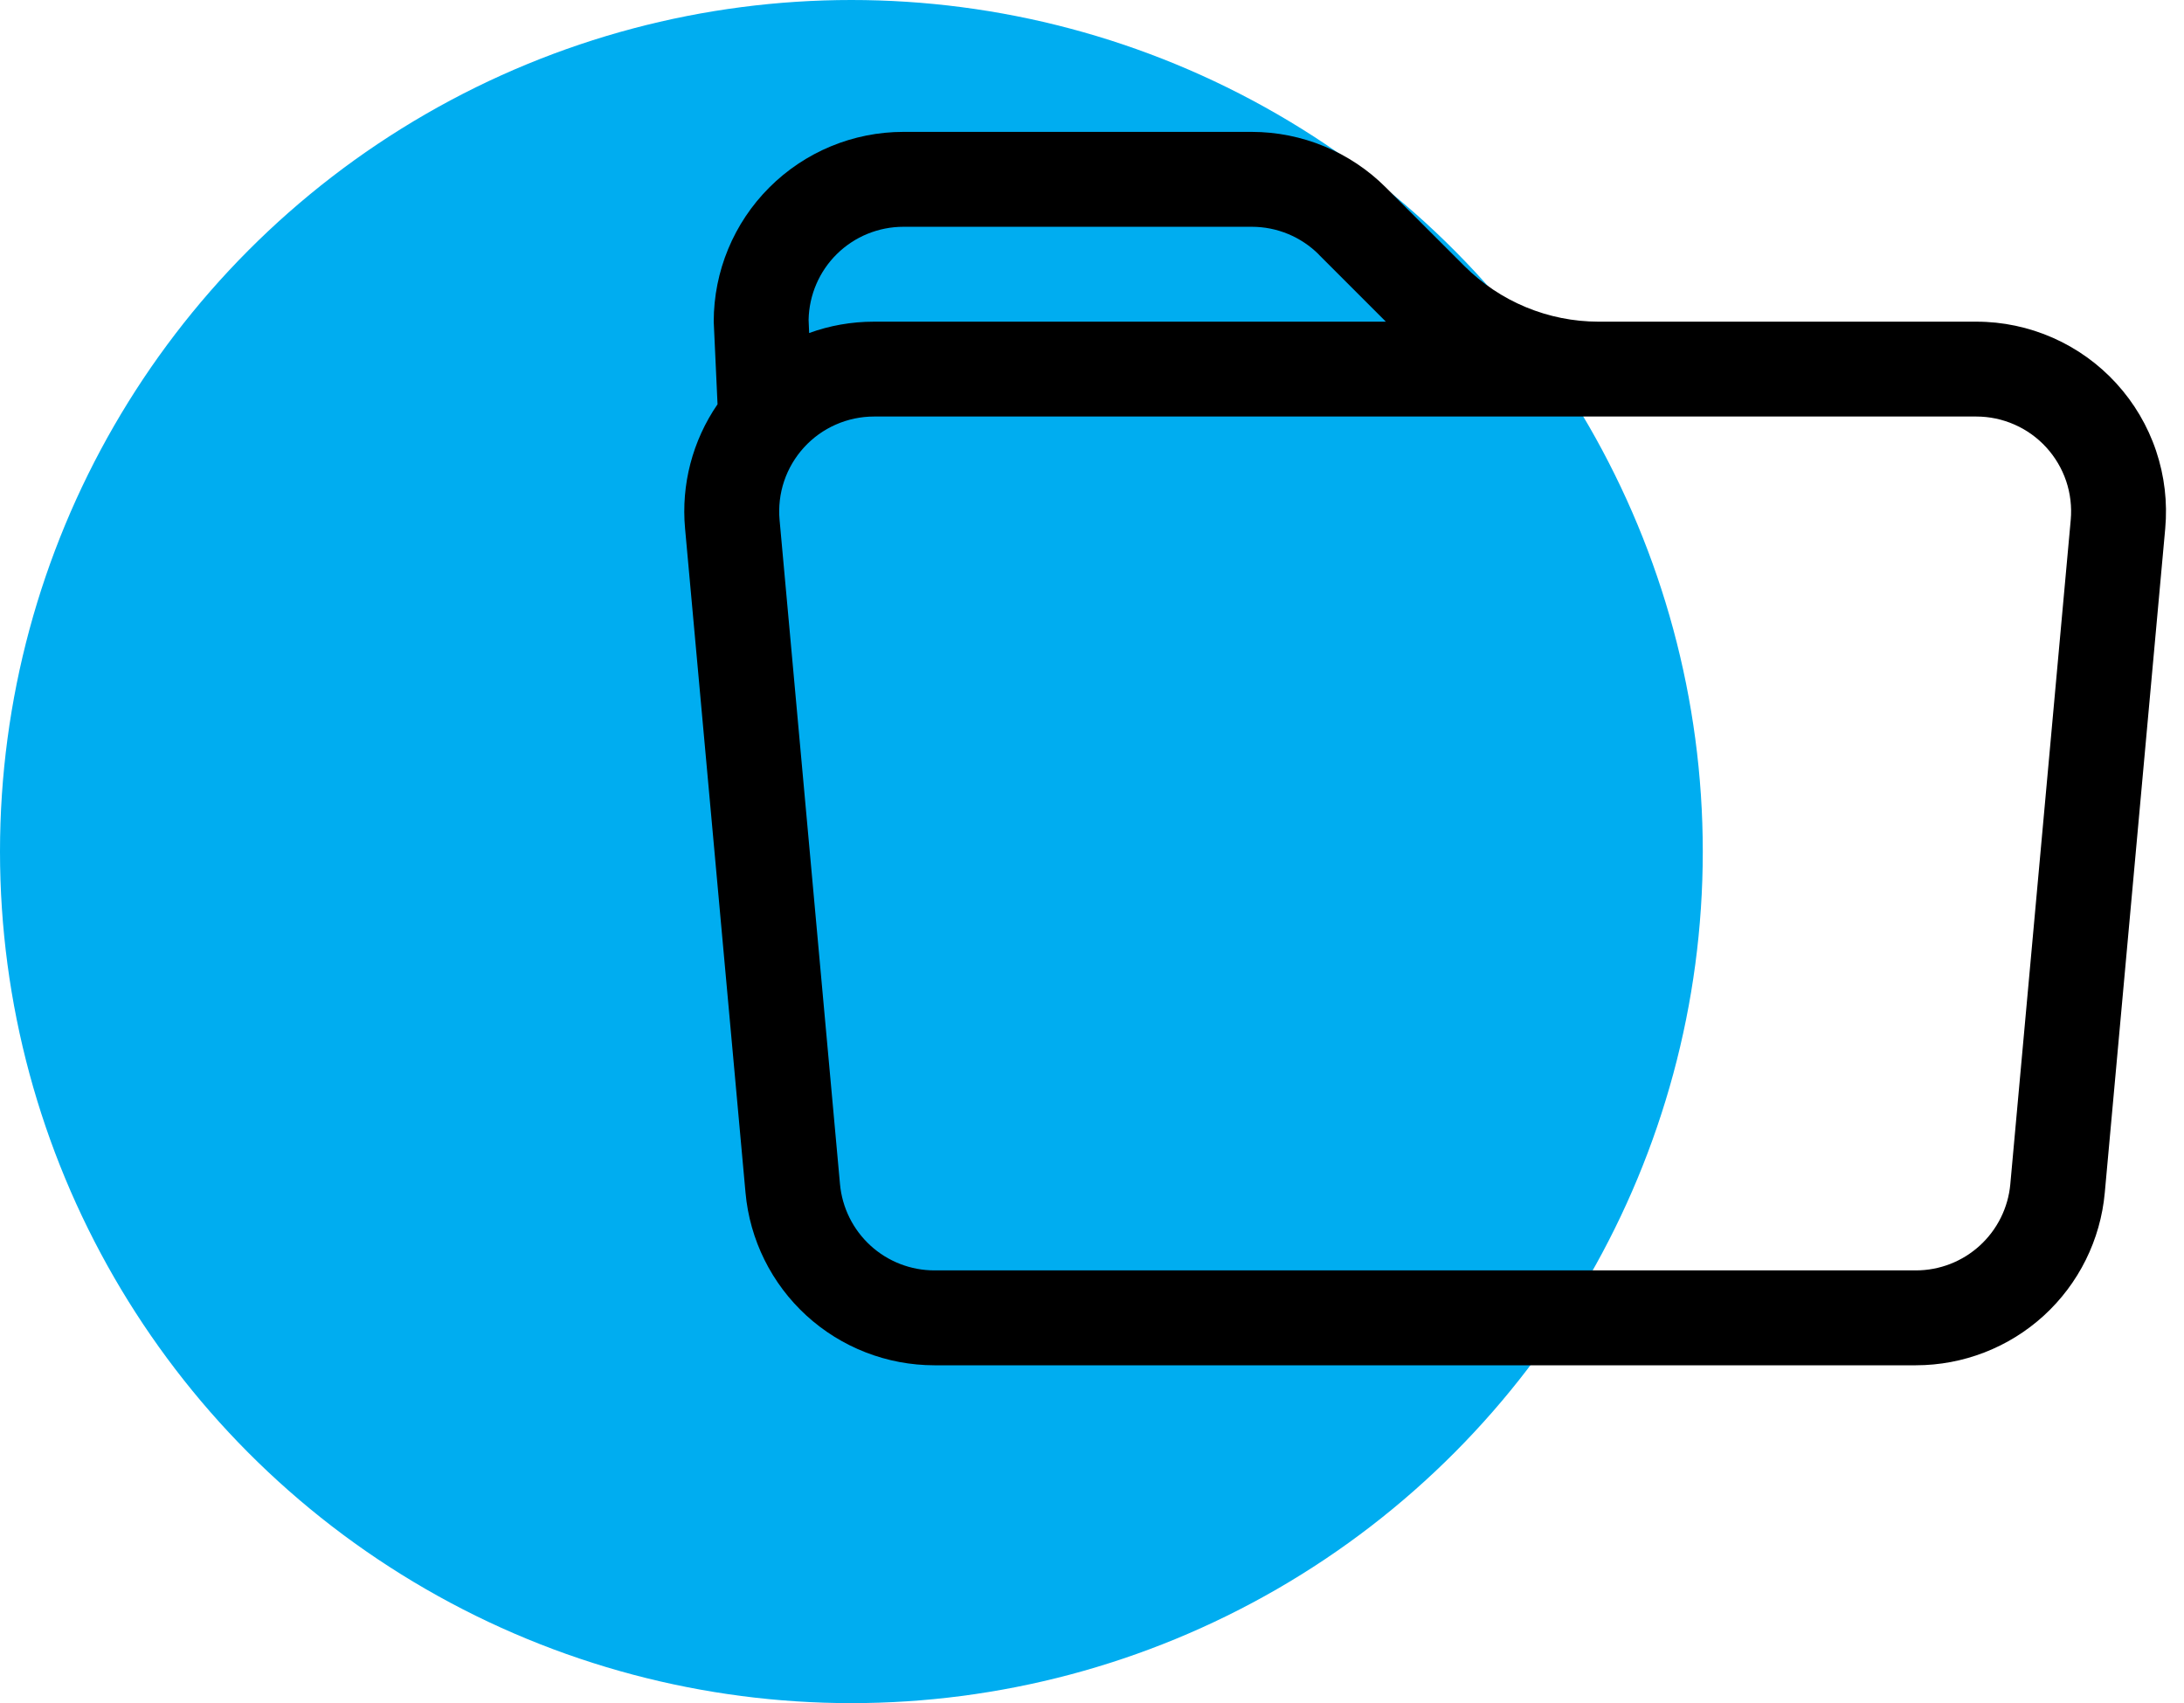
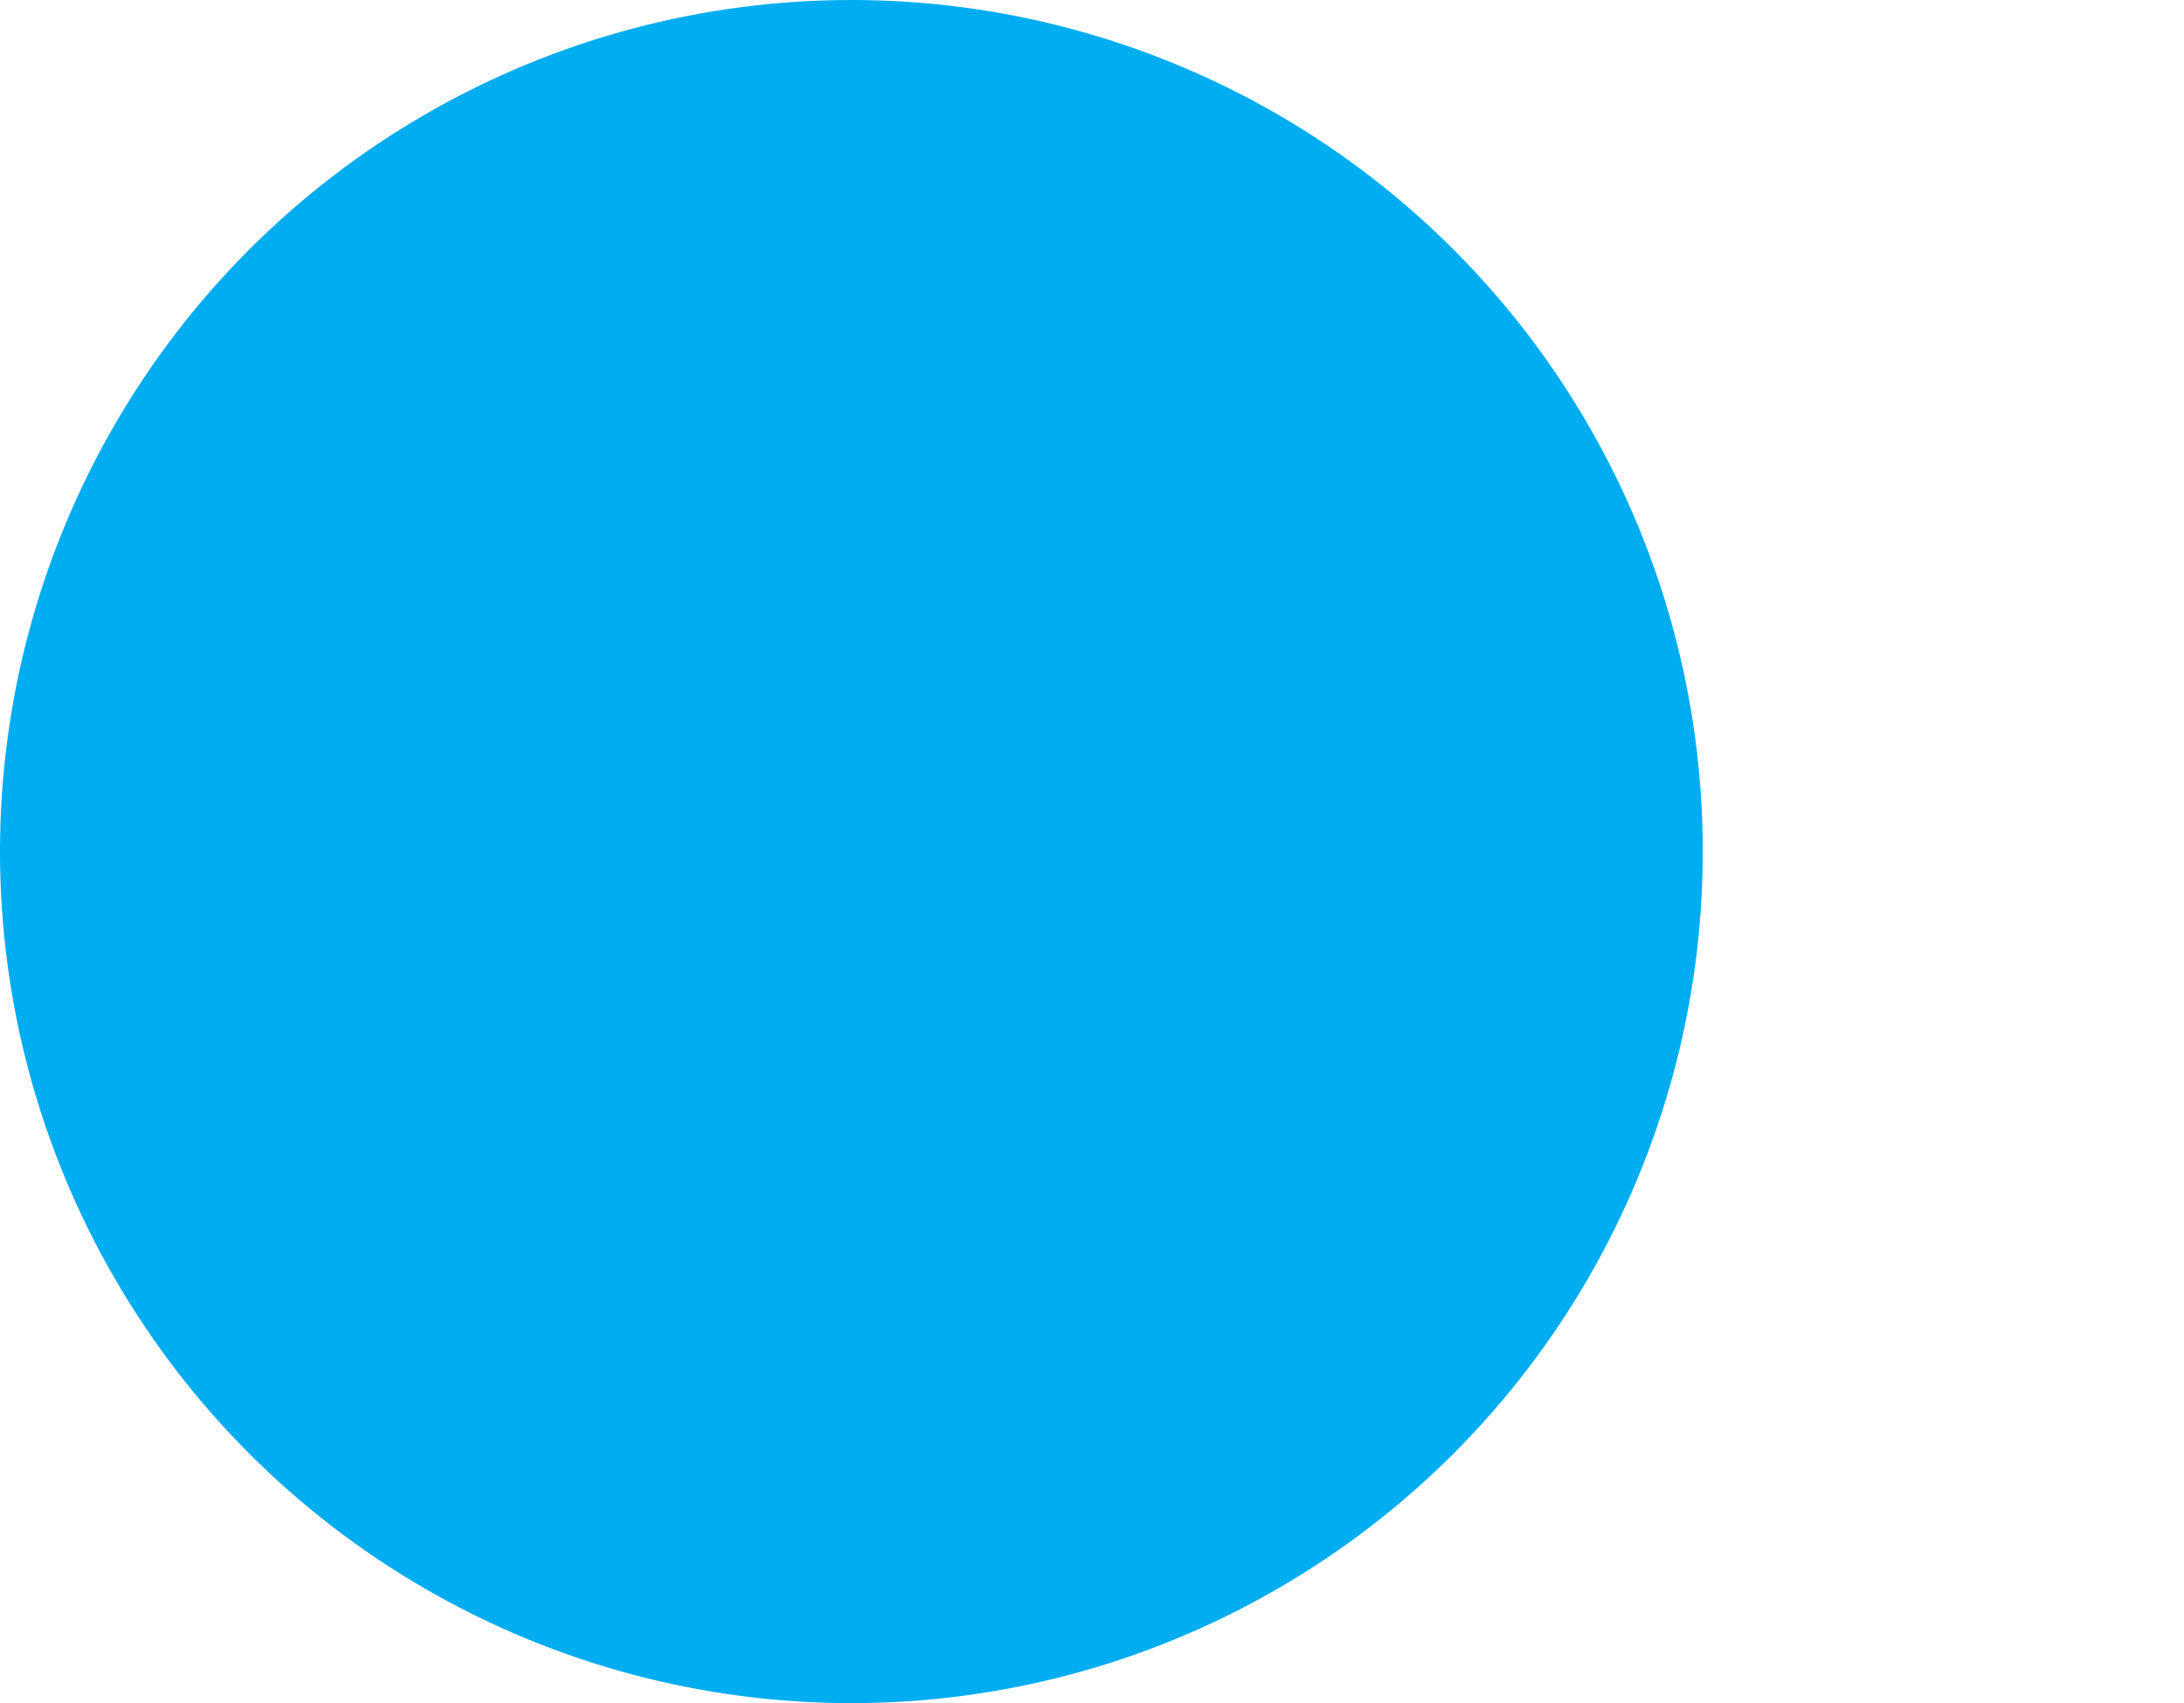
<svg xmlns="http://www.w3.org/2000/svg" width="59" height="46" viewBox="0 0 59 46" fill="none">
  <circle cx="23" cy="23" r="23" fill="#00ADF0" />
-   <path d="M19.384 10.917L19.281 8.688C19.281 7.328 19.821 6.025 20.782 5.064C21.744 4.102 23.047 3.562 24.406 3.562H33.816C35.175 3.563 36.478 4.103 37.439 5.064L39.561 7.186C40.522 8.147 41.825 8.687 43.184 8.688H53.388C54.1 8.687 54.805 8.836 55.456 9.123C56.108 9.41 56.693 9.83 57.173 10.356C57.653 10.882 58.019 11.502 58.246 12.177C58.473 12.852 58.557 13.567 58.493 14.276L56.86 32.214C56.745 33.487 56.157 34.671 55.213 35.534C54.269 36.396 53.037 36.874 51.758 36.875H25.242C23.963 36.874 22.731 36.396 21.787 35.534C20.843 34.671 20.255 33.487 20.14 32.214L18.507 14.276C18.398 13.089 18.708 11.902 19.384 10.919V10.917ZM23.612 11.25C23.256 11.25 22.904 11.324 22.578 11.468C22.252 11.611 21.96 11.821 21.72 12.084C21.48 12.347 21.297 12.657 21.183 12.994C21.07 13.331 21.028 13.689 21.06 14.043L22.692 31.981C22.75 32.617 23.043 33.209 23.515 33.641C23.986 34.072 24.602 34.312 25.242 34.312H51.758C52.398 34.312 53.014 34.072 53.485 33.641C53.957 33.209 54.251 32.617 54.308 31.981L55.94 14.043C55.972 13.689 55.93 13.331 55.817 12.994C55.703 12.657 55.52 12.347 55.28 12.084C55.04 11.821 54.748 11.611 54.422 11.468C54.096 11.324 53.744 11.25 53.388 11.25H23.612ZM35.63 6.876C35.392 6.638 35.109 6.449 34.798 6.32C34.486 6.191 34.153 6.125 33.816 6.125H24.406C23.735 6.125 23.09 6.388 22.611 6.858C22.132 7.328 21.857 7.968 21.844 8.639L21.859 8.995C22.407 8.795 22.997 8.688 23.612 8.688H37.439L35.627 6.876H35.63Z" fill="black" />
</svg>